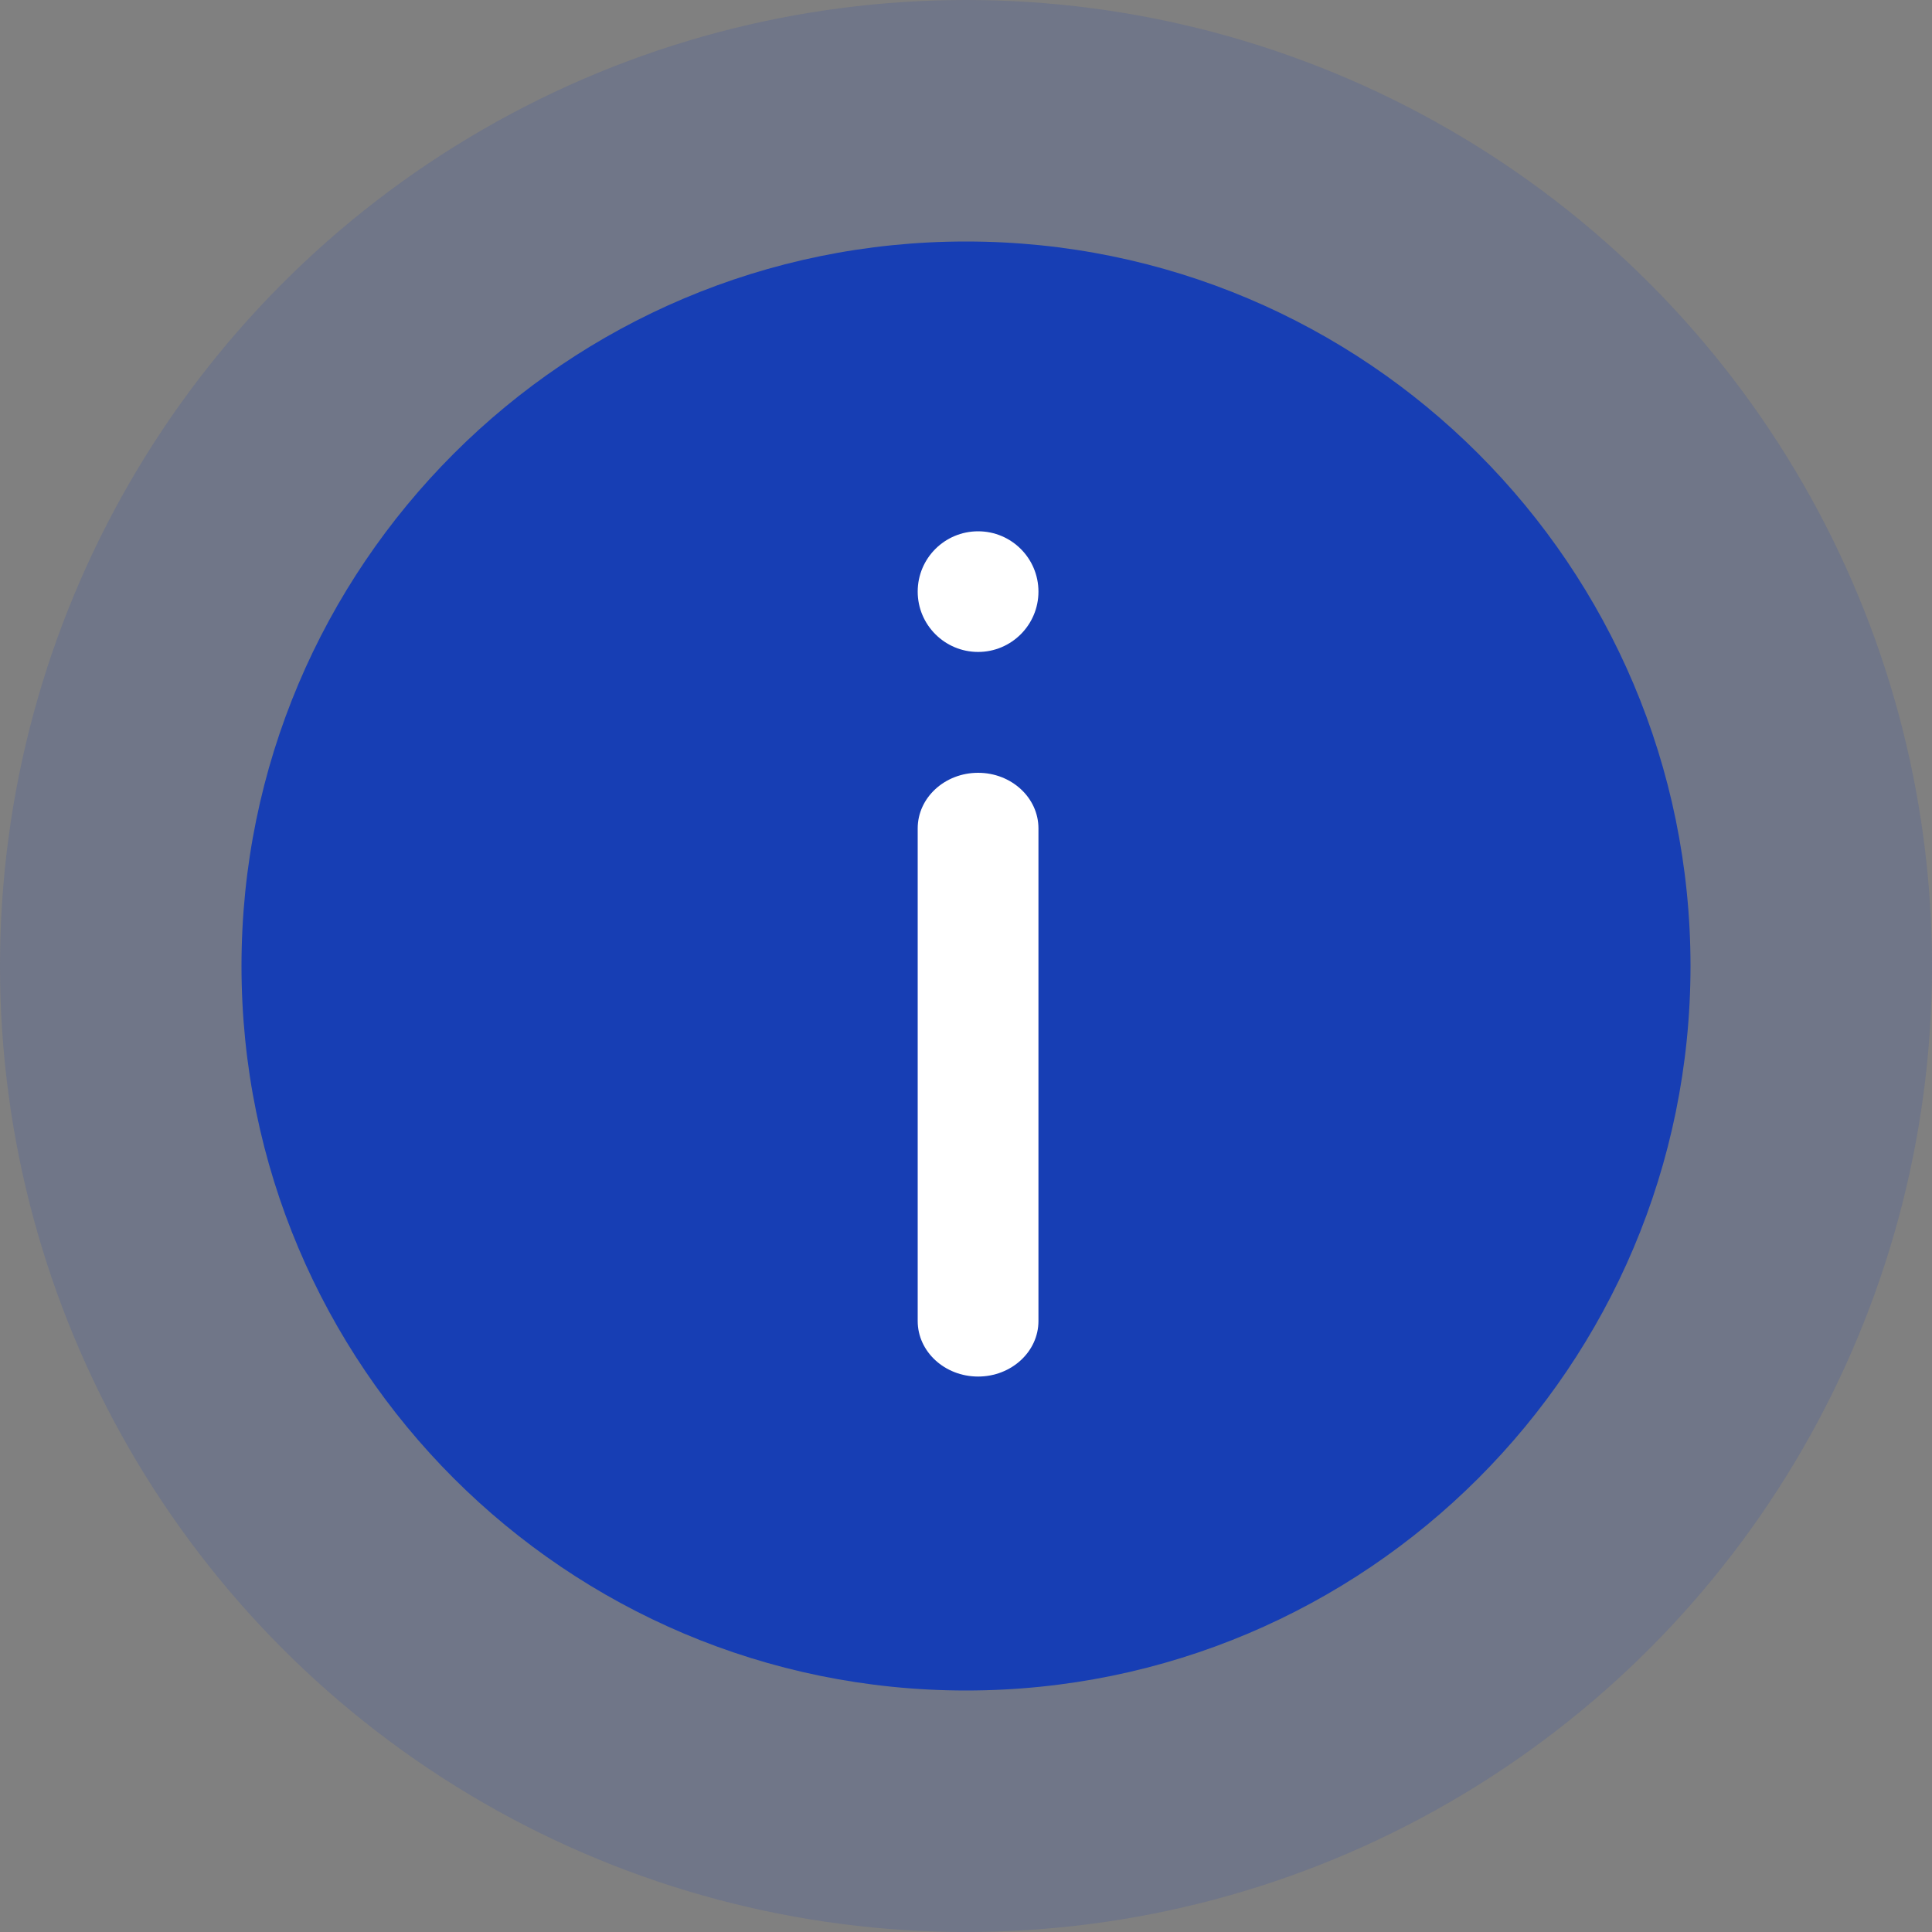
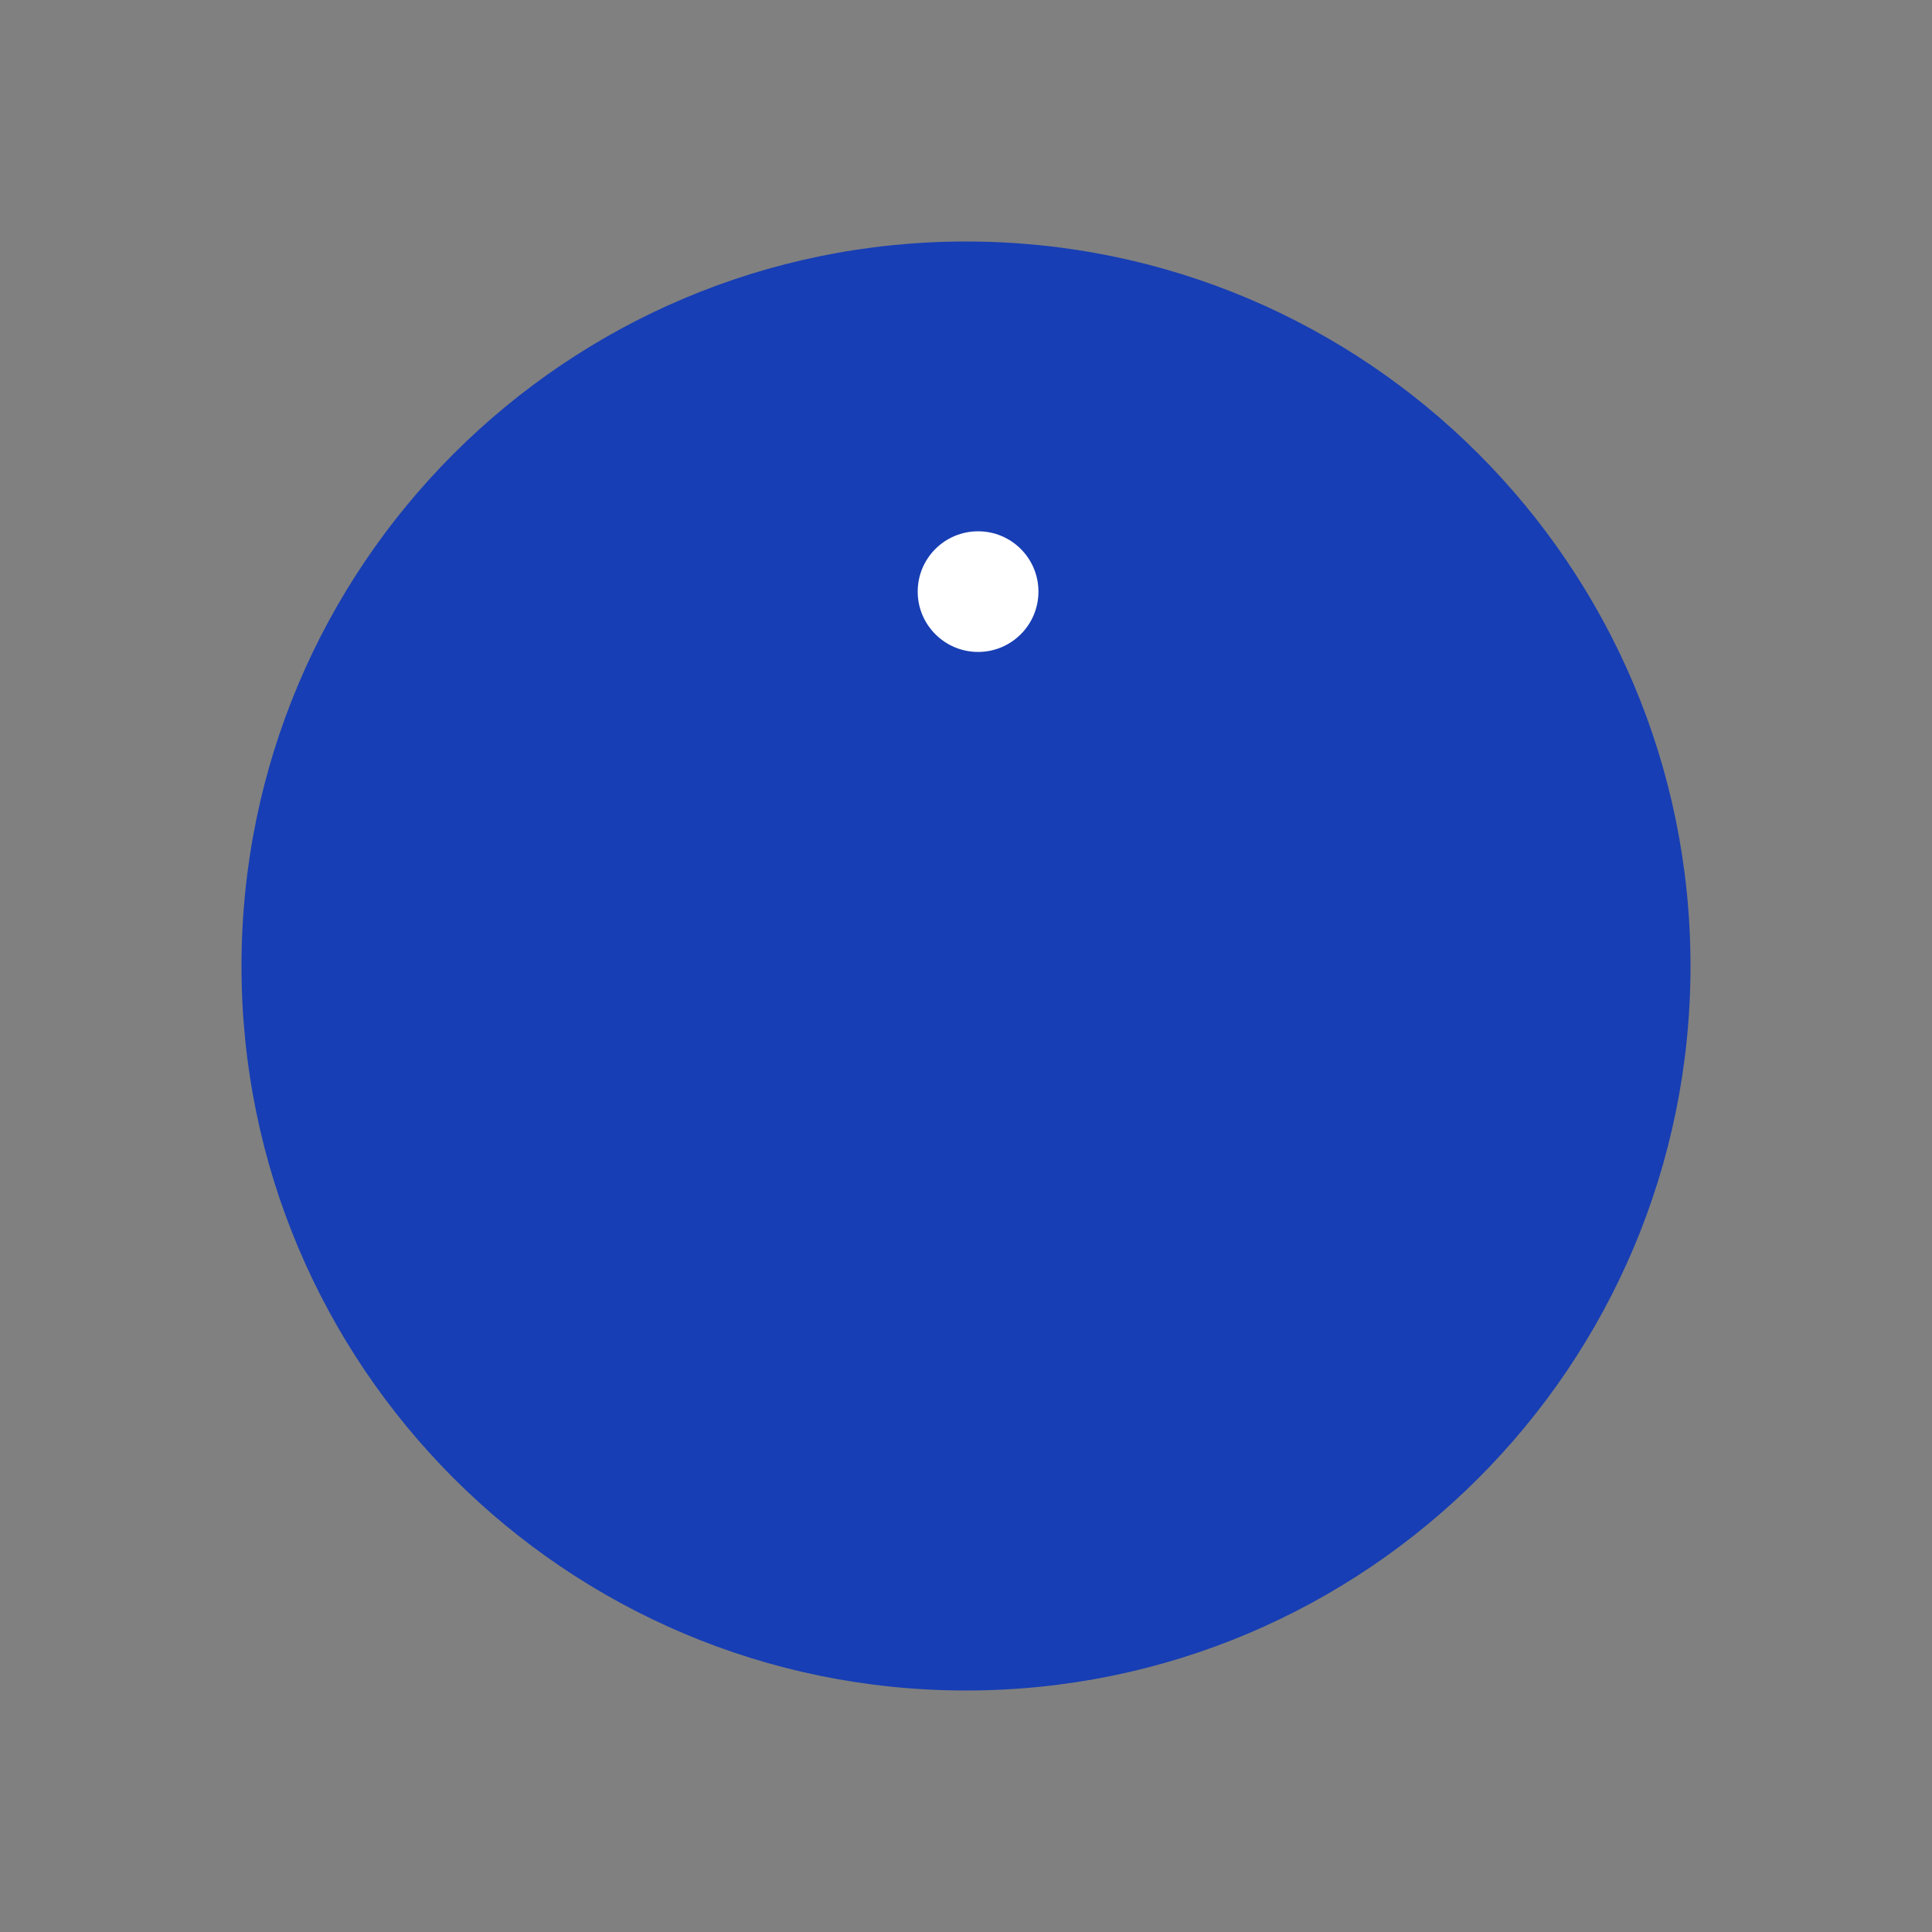
<svg xmlns="http://www.w3.org/2000/svg" width="18" height="18" viewBox="0 0 18 18" fill="none">
  <rect x="0" y="0" width="18" height="18" fill="#808080" stroke="none" />
-   <circle opacity="0.15" cx="9" cy="9" r="9" fill="#173EB4" />
  <path fill-rule="evenodd" clip-rule="evenodd" d="M9 2.25C5.272 2.25 2.25 5.272 2.25 9C2.25 12.728 5.272 15.75 9 15.75C12.728 15.75 15.75 12.728 15.75 9C15.75 5.272 12.728 2.25 9 2.25Z" fill="#173EB4" />
  <path d="M9.675 5.512C9.675 5.201 9.423 4.95 9.113 4.95C8.802 4.95 8.55 5.201 8.55 5.512C8.55 5.822 8.802 6.074 9.113 6.074C9.423 6.074 9.675 5.822 9.675 5.512Z" fill="white" />
-   <path d="M9.113 12.825C9.423 12.825 9.675 12.593 9.675 12.308V7.718C9.675 7.432 9.423 7.2 9.113 7.2C8.802 7.2 8.55 7.432 8.55 7.718V12.308C8.55 12.593 8.802 12.825 9.113 12.825Z" fill="white" />
</svg>